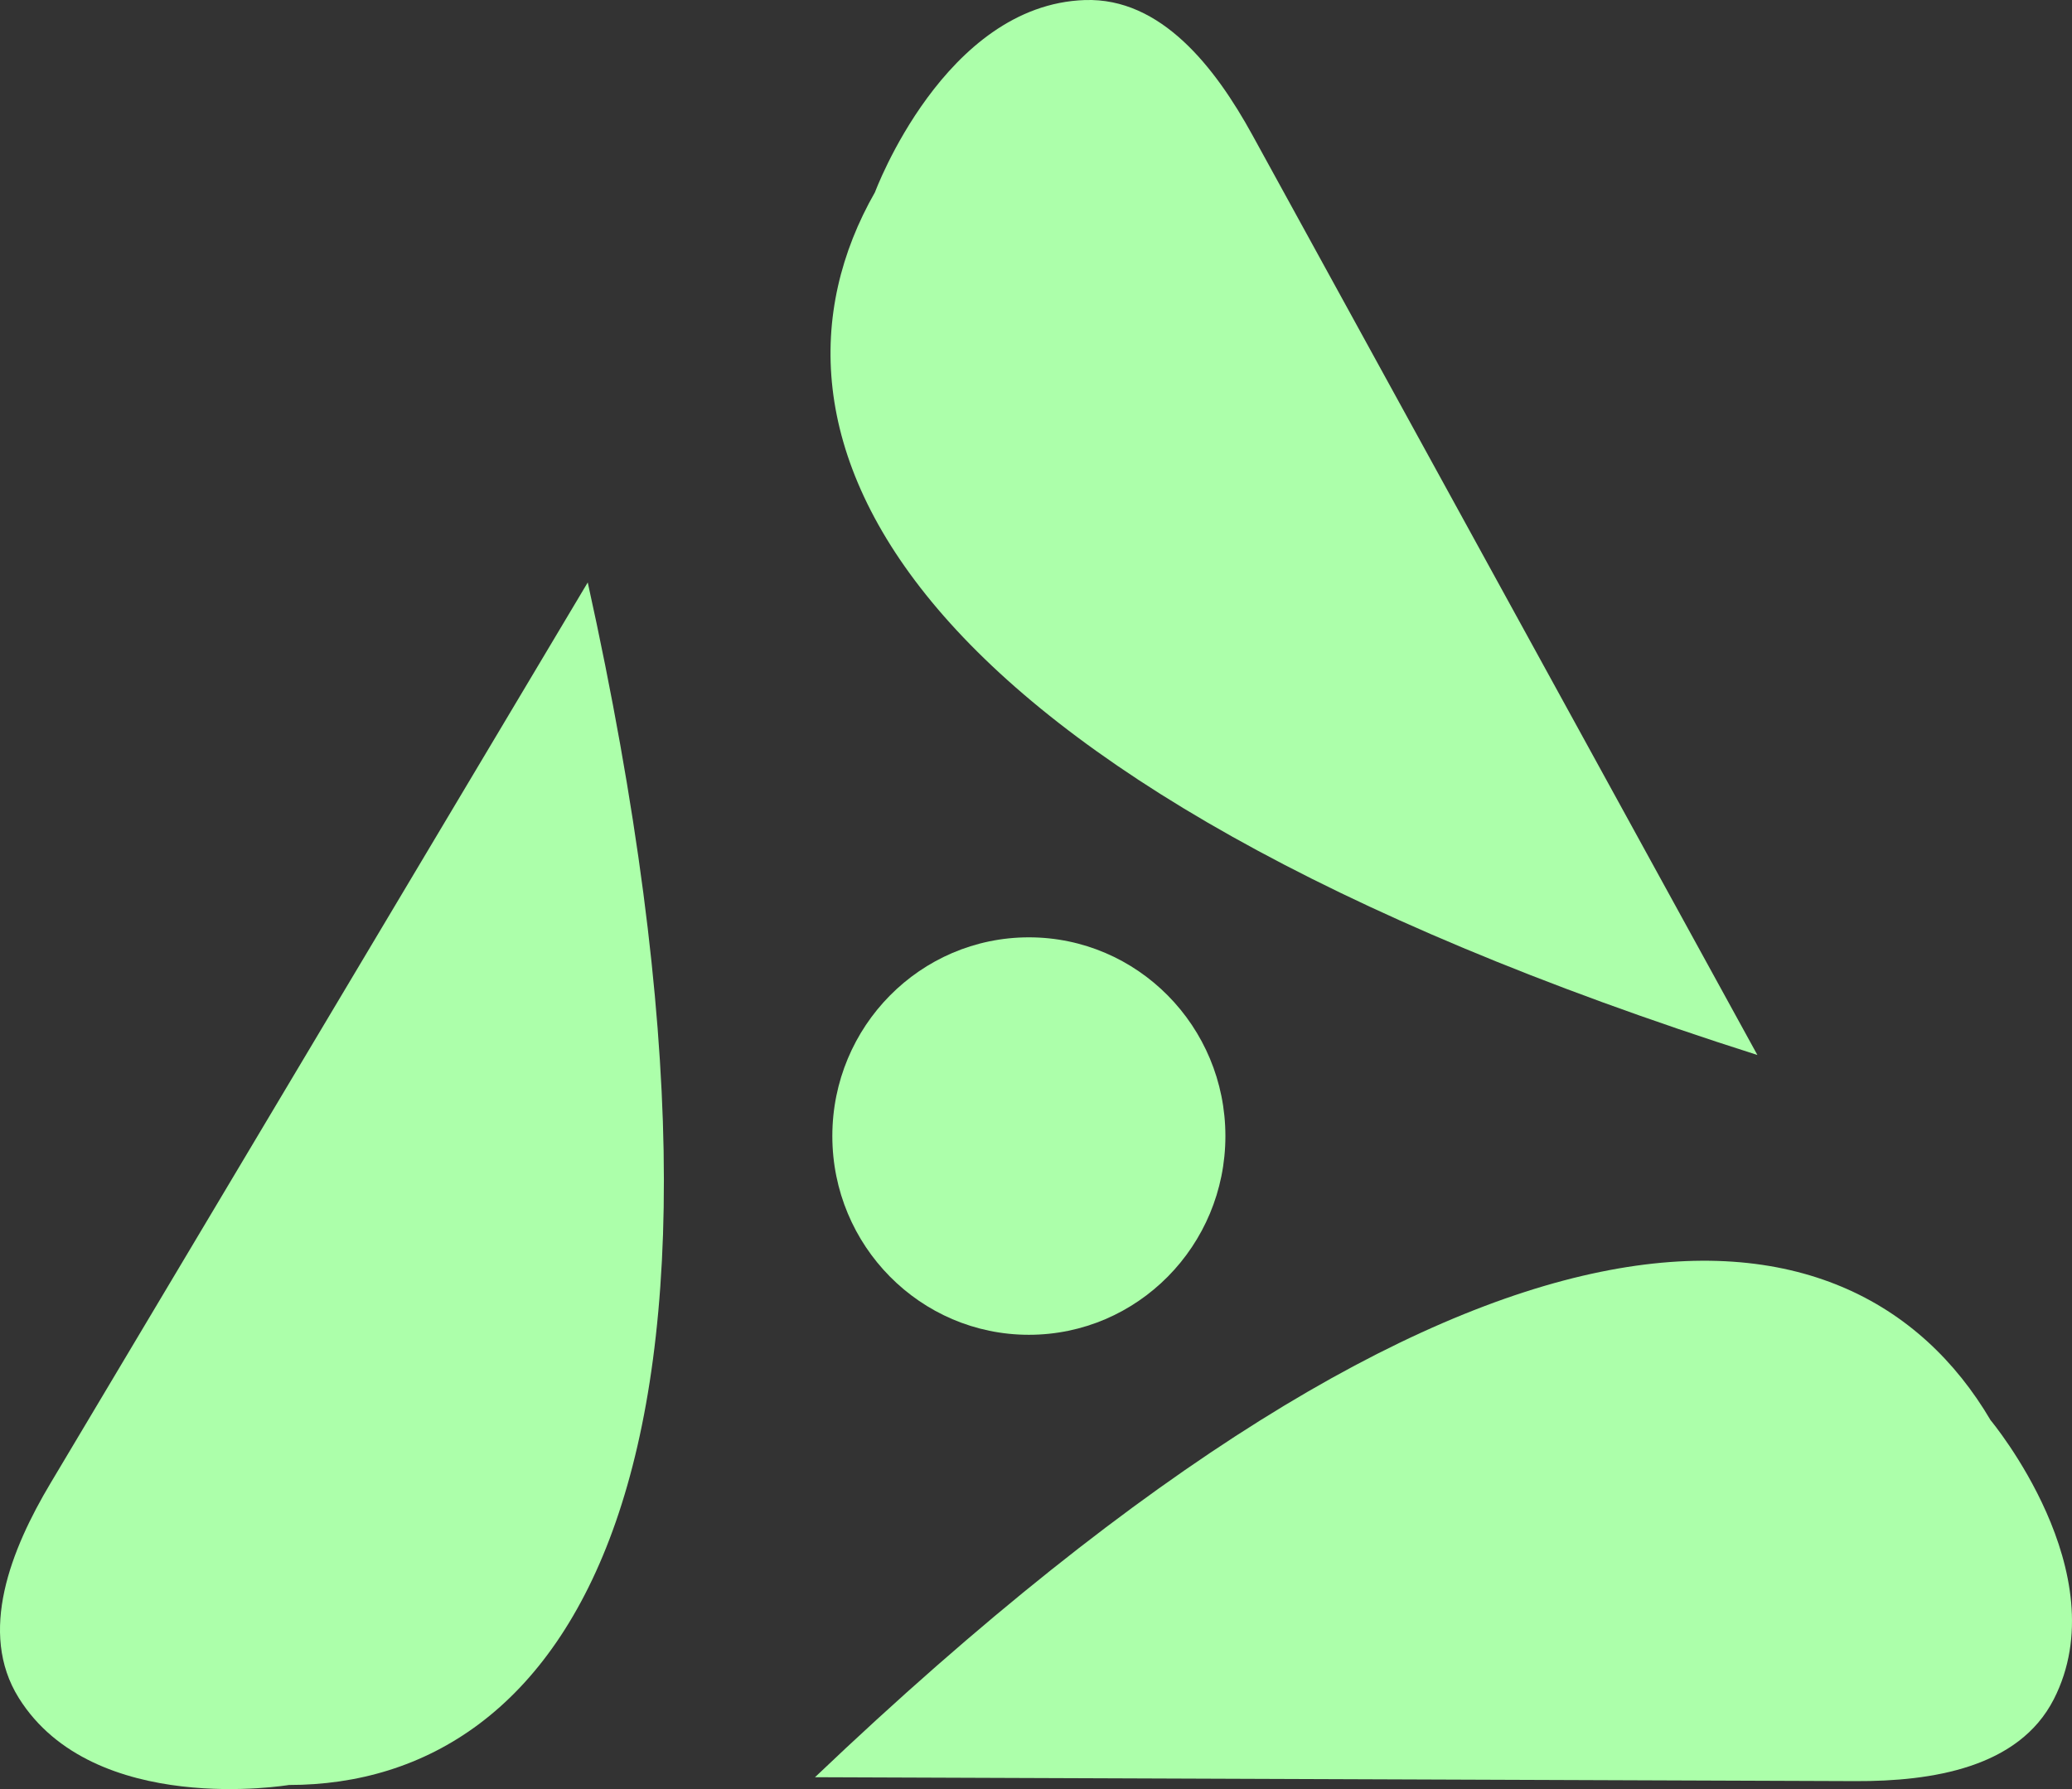
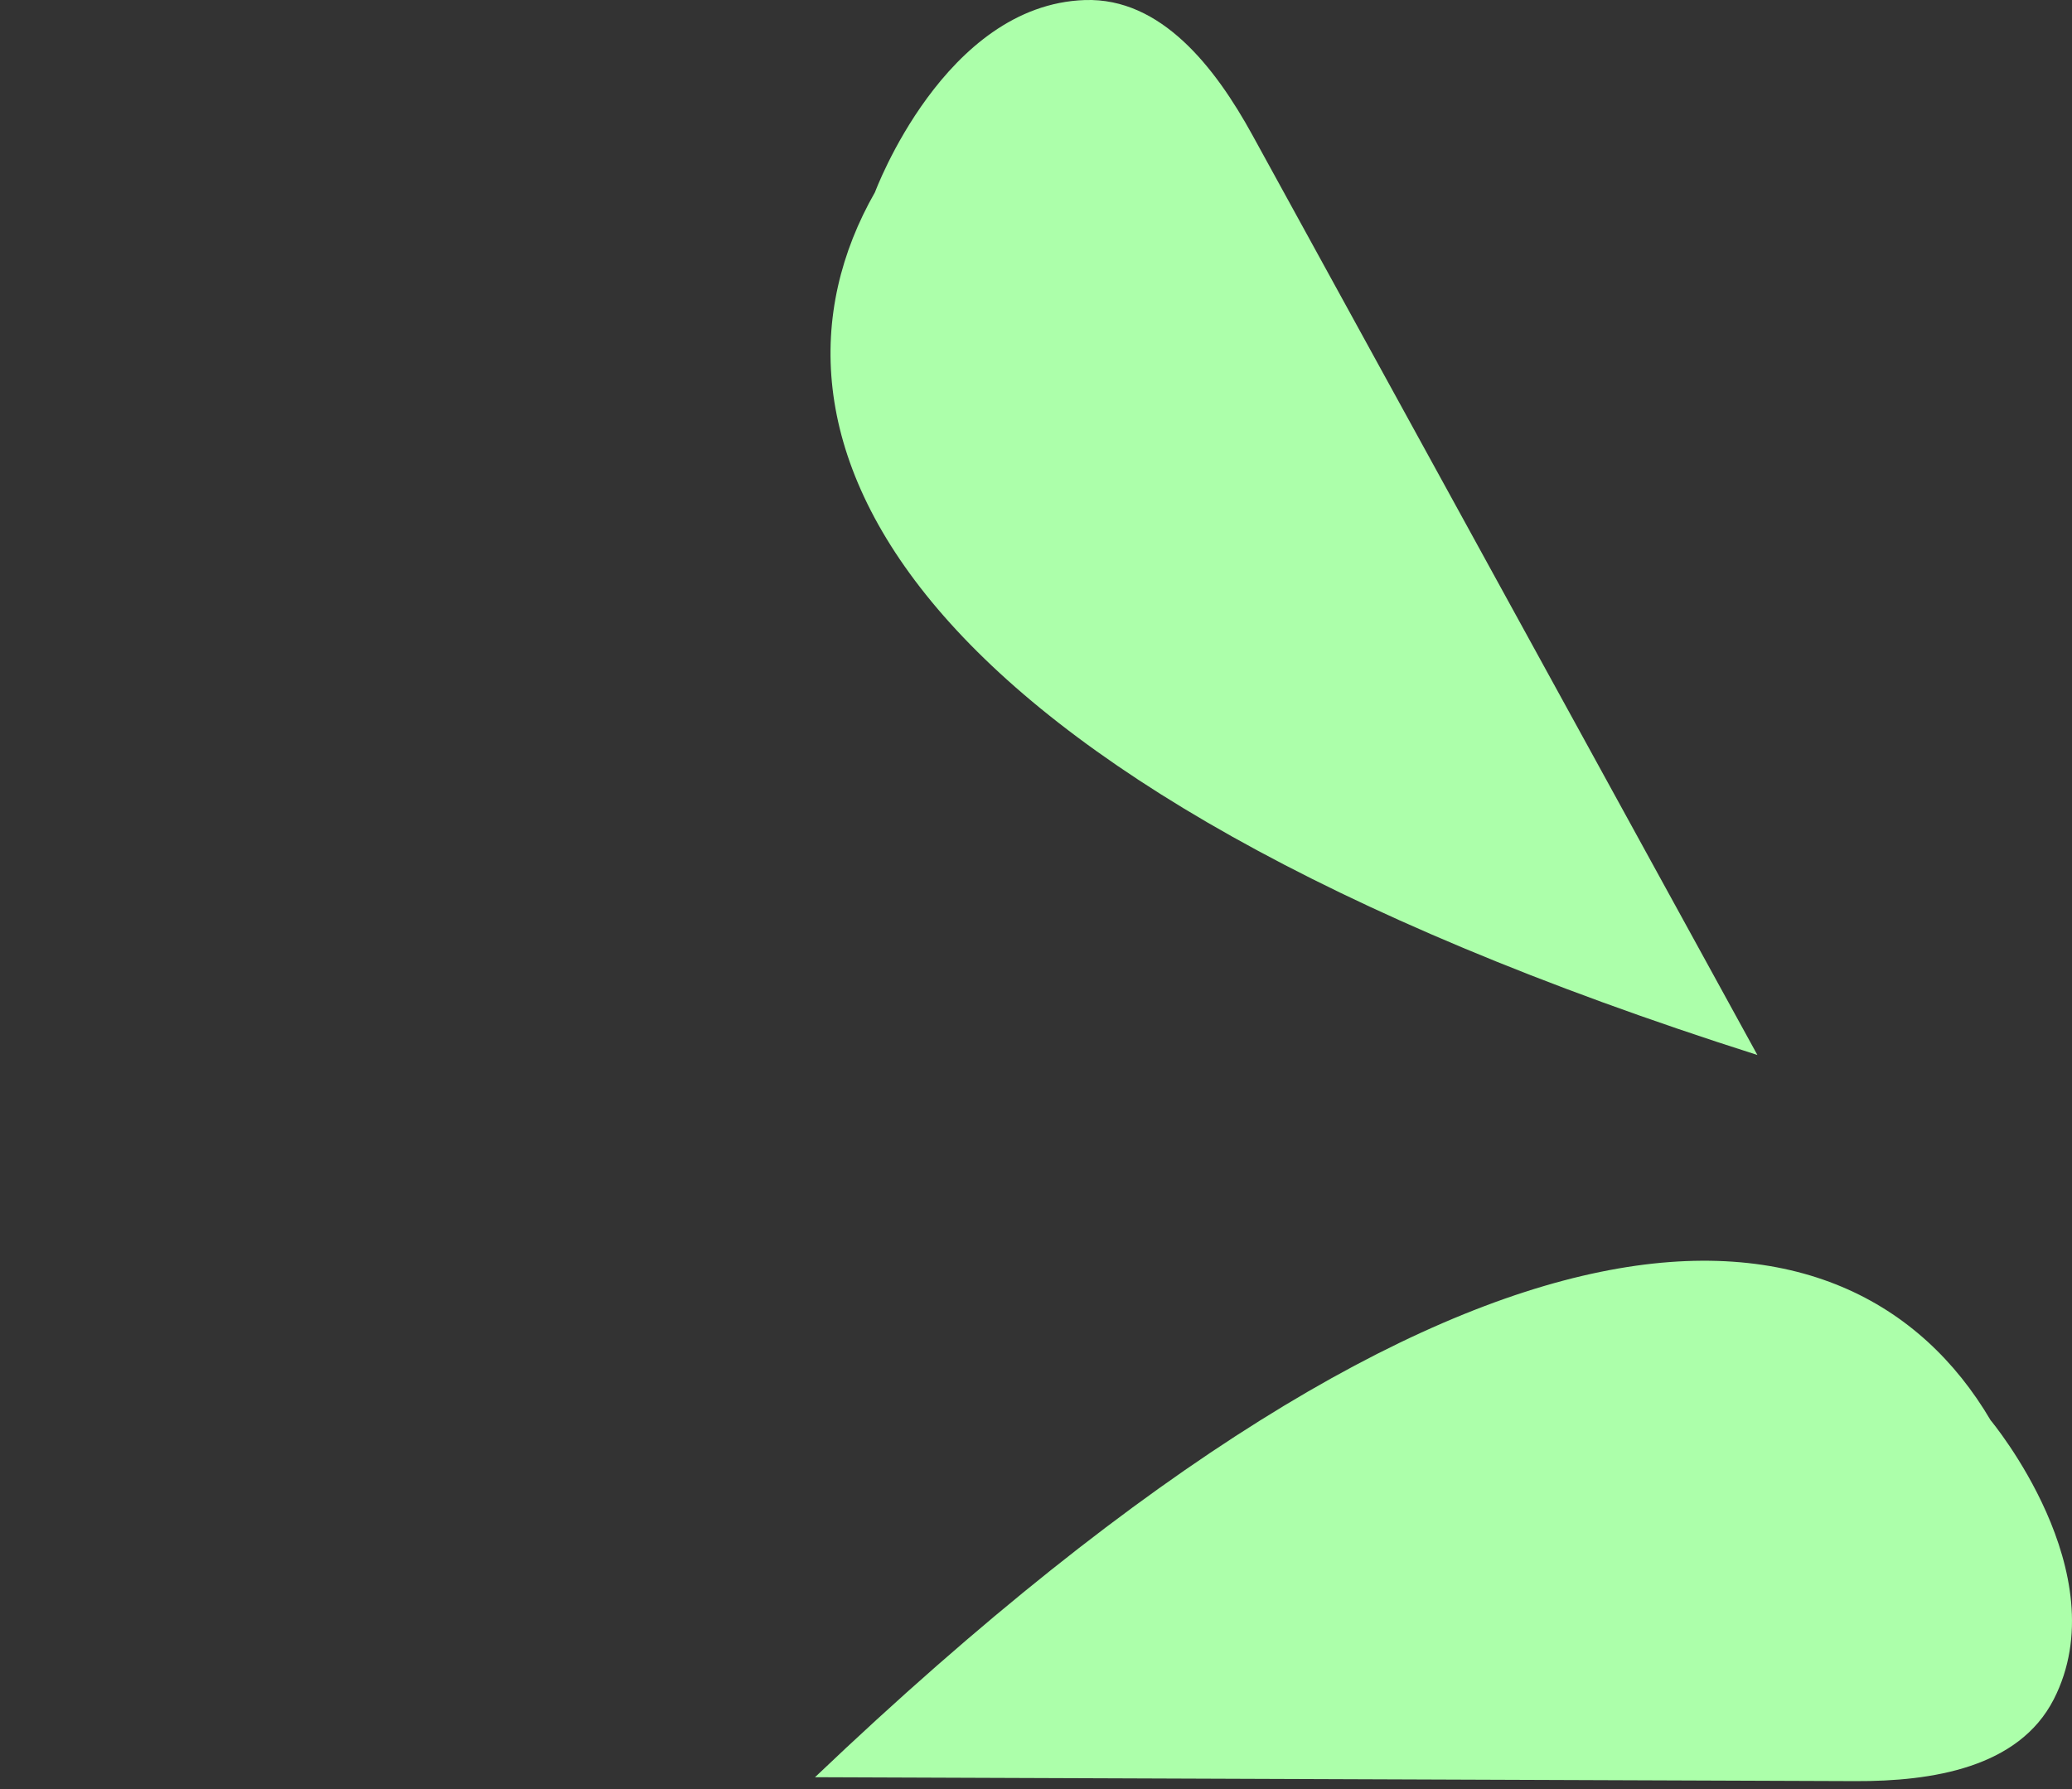
<svg xmlns="http://www.w3.org/2000/svg" width="44" height="38" viewBox="0 0 44 38" fill="none">
  <rect x="0" y="0" width="44" height="38" fill="#333333" stroke="none" />
  <g id="Vector">
-     <path d="M1.074 31.501L12.481 12.371C16.712 31.528 11.952 37.913 6.135 37.913C6.135 37.913 1.987 38.609 0.398 36.063C-0.471 34.67 0.233 32.911 1.074 31.501Z" fill="#ACFFAA" />
    <path d="M26.594 2.866L37.319 22.408C18.787 16.508 15.683 9.158 18.581 4.082C18.581 4.082 20.055 0.101 23.038 0.001C24.658 -0.053 25.807 1.433 26.594 2.866Z" fill="#ACFFAA" />
    <path d="M39.404 37.831L17.307 37.748C31.451 24.276 39.308 25.128 42.271 30.165C42.271 30.165 44.984 33.411 43.613 36.093C42.868 37.549 41.025 37.837 39.404 37.831Z" fill="#ACFFAA" />
-     <path d="M26.022 24.13C26.022 26.461 24.154 28.351 21.849 28.351C19.544 28.351 17.675 26.461 17.675 24.13C17.675 21.799 19.544 19.909 21.849 19.909C24.154 19.909 26.022 21.799 26.022 24.13Z" fill="#ACFFAA" />
  </g>
</svg>